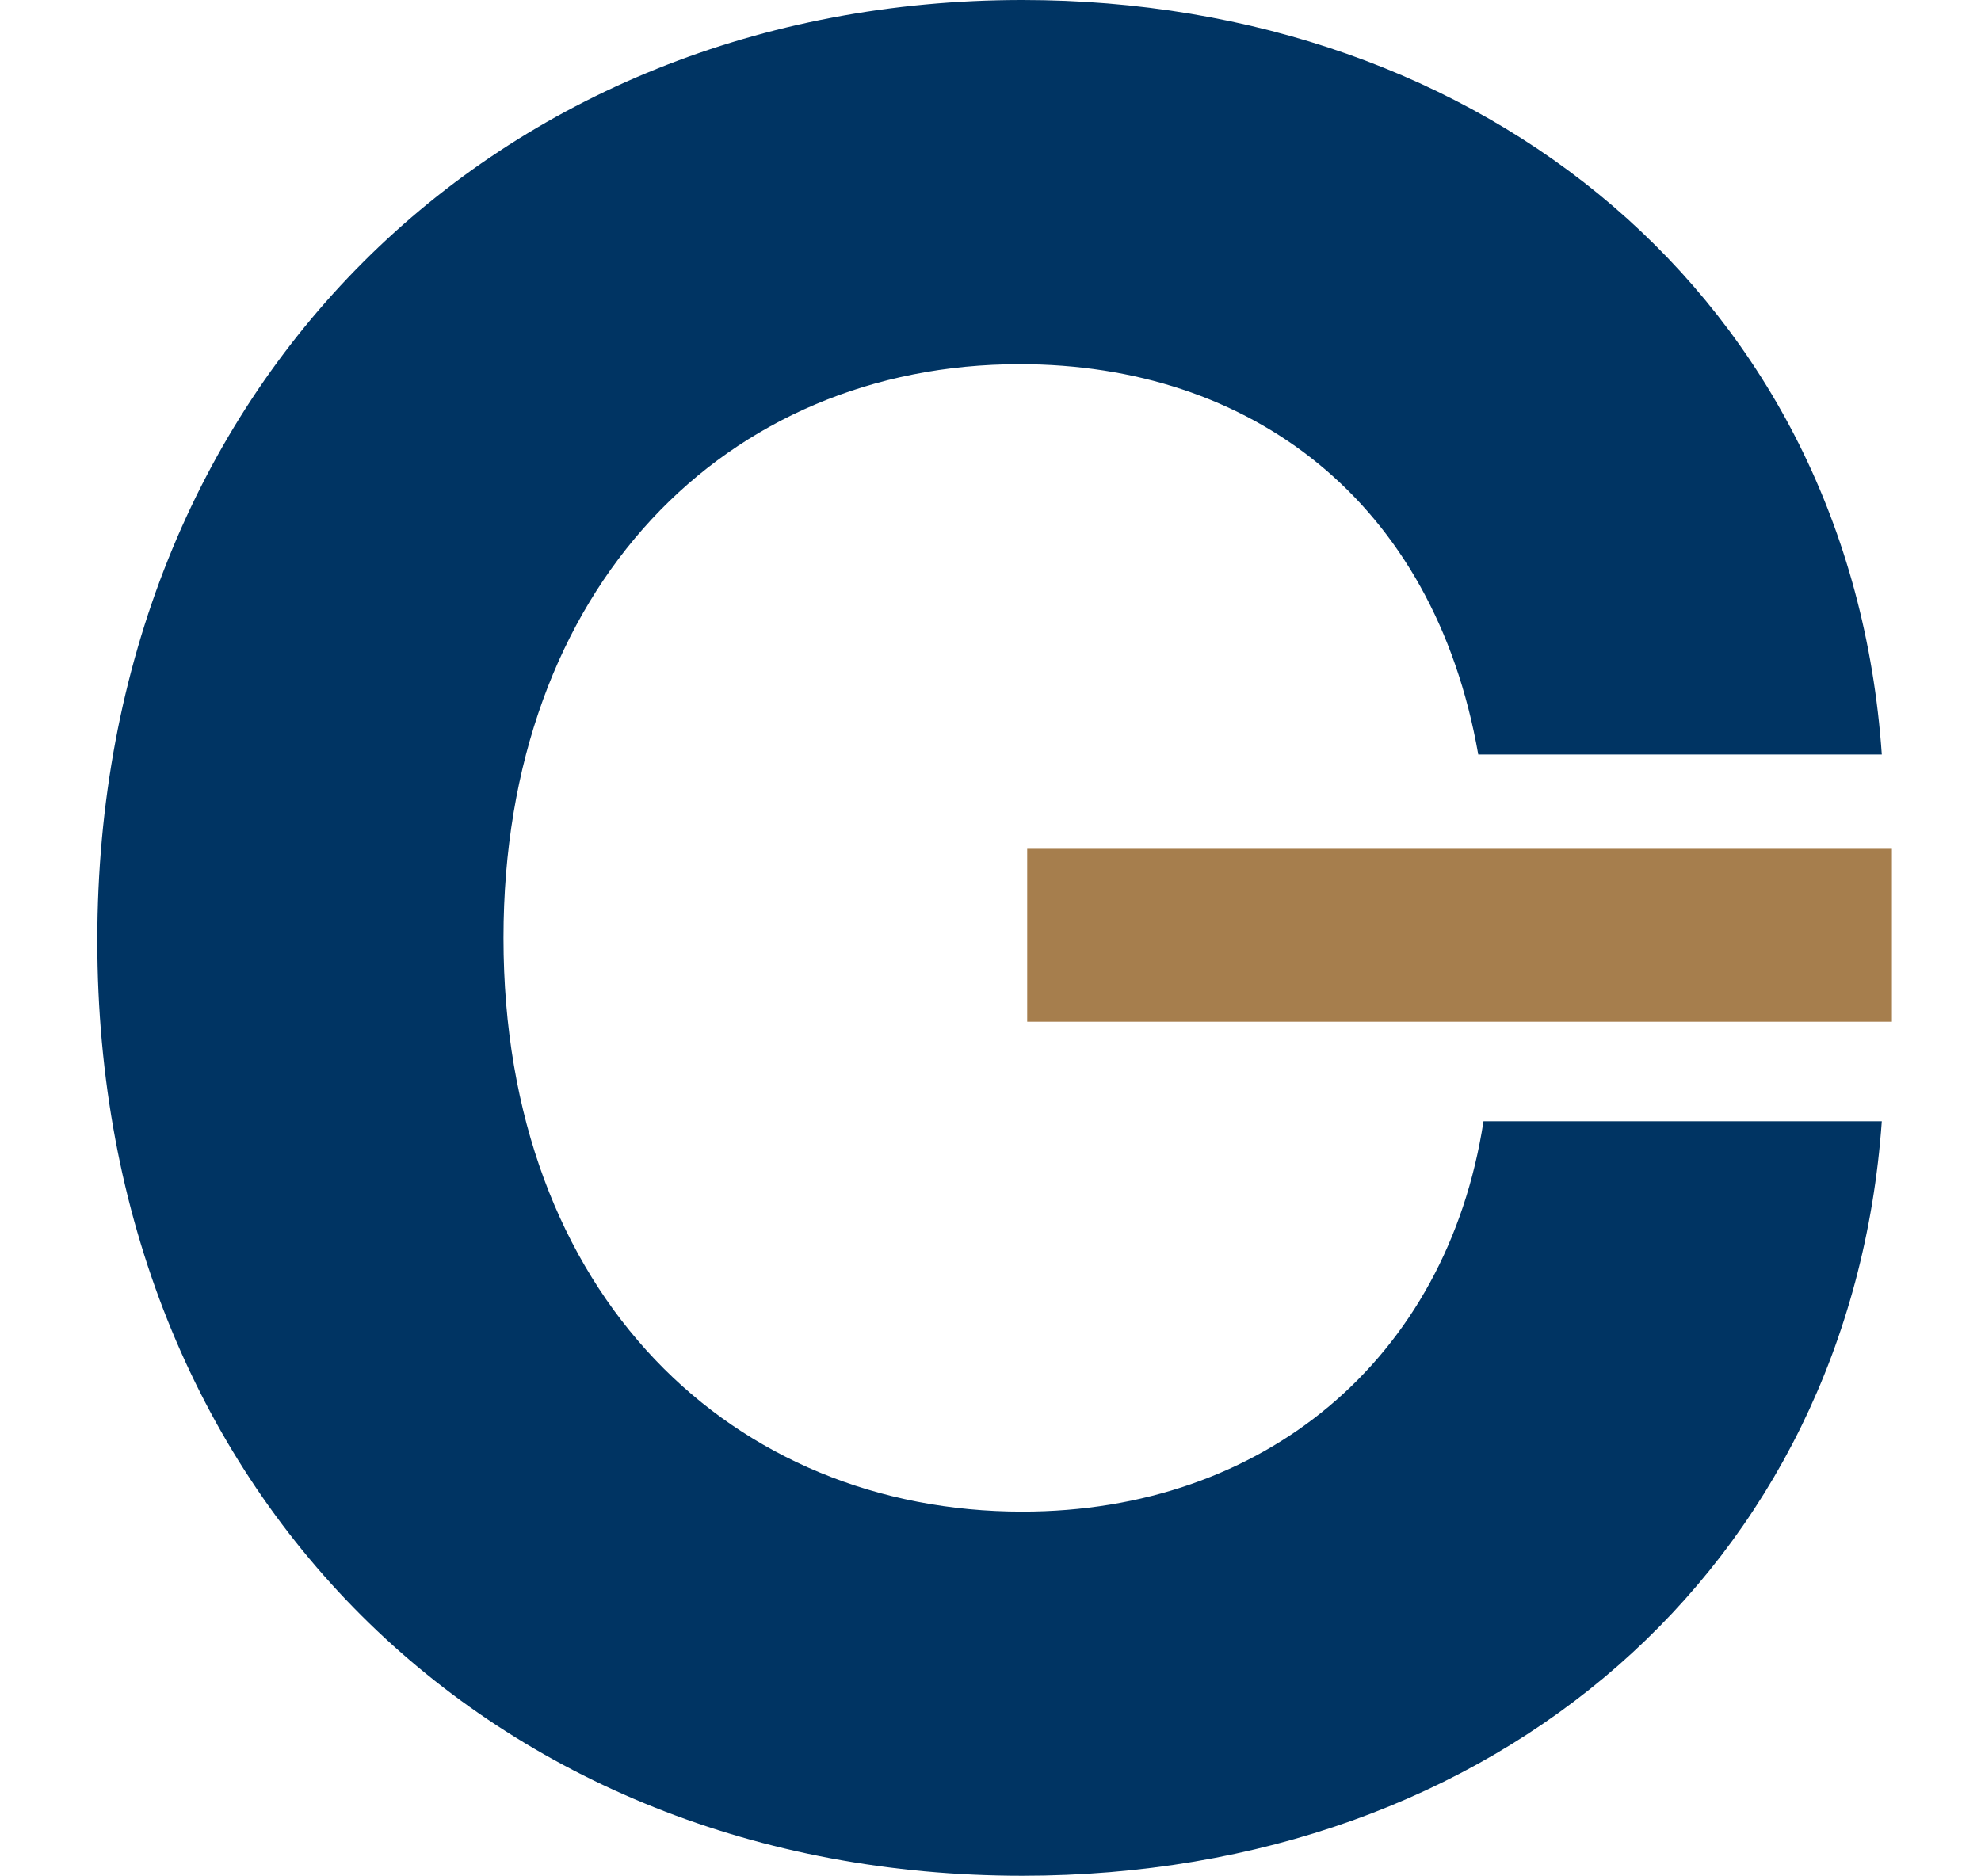
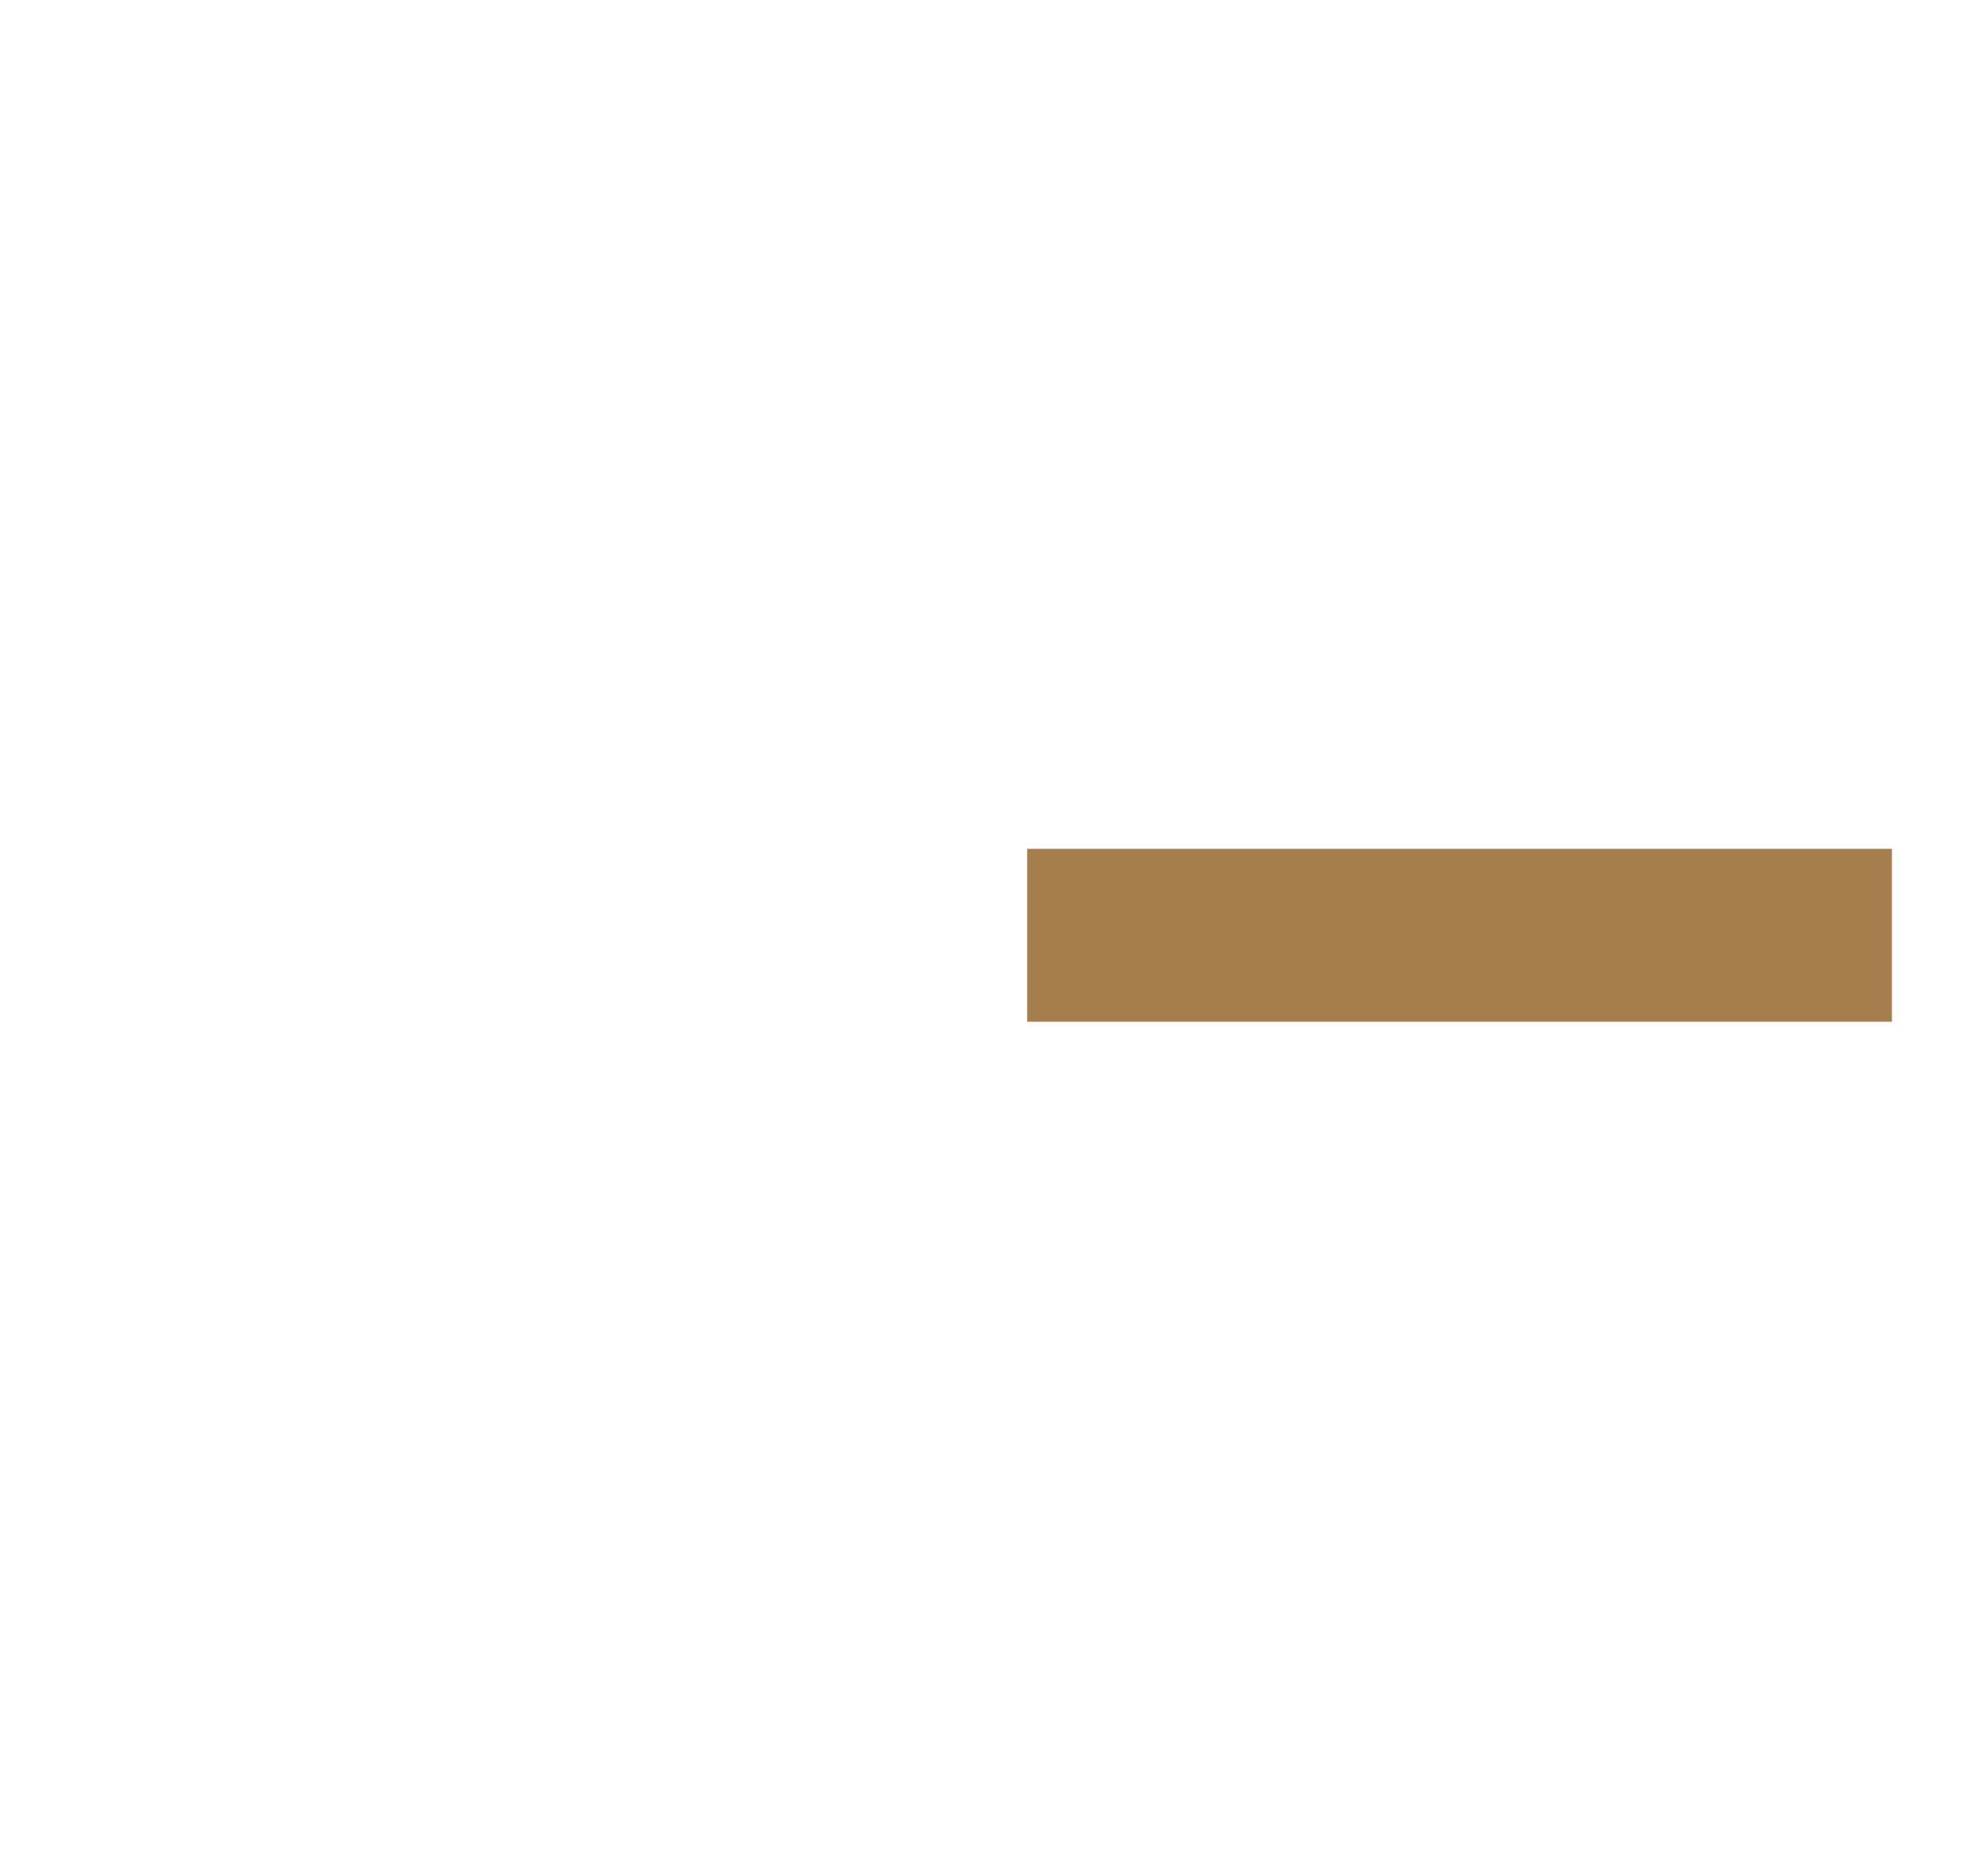
<svg xmlns="http://www.w3.org/2000/svg" width="378" height="358" viewBox="0 0 378 358" fill="none">
-   <path d="M195.07 358C94.07 358 18.57 285 18.57 179.5C18.57 73.5 95.07 -2.14577e-06 195.07 -2.14577e-06C283.07 -2.14577e-06 353.07 57 359.07 144H282.07C273.57 95.5 238.57 69.5 194.57 69.5C138.57 69.5 96.07 112 96.07 179C96.07 247.5 140.07 288.5 195.07 288.5C241.07 288.5 276.07 259.5 283.07 214H359.07C353.07 299 285.57 358 195.07 358Z" fill="#003463" />
  <path d="M196 162H361V195H196V162Z" fill="#A67E4D" />
</svg>